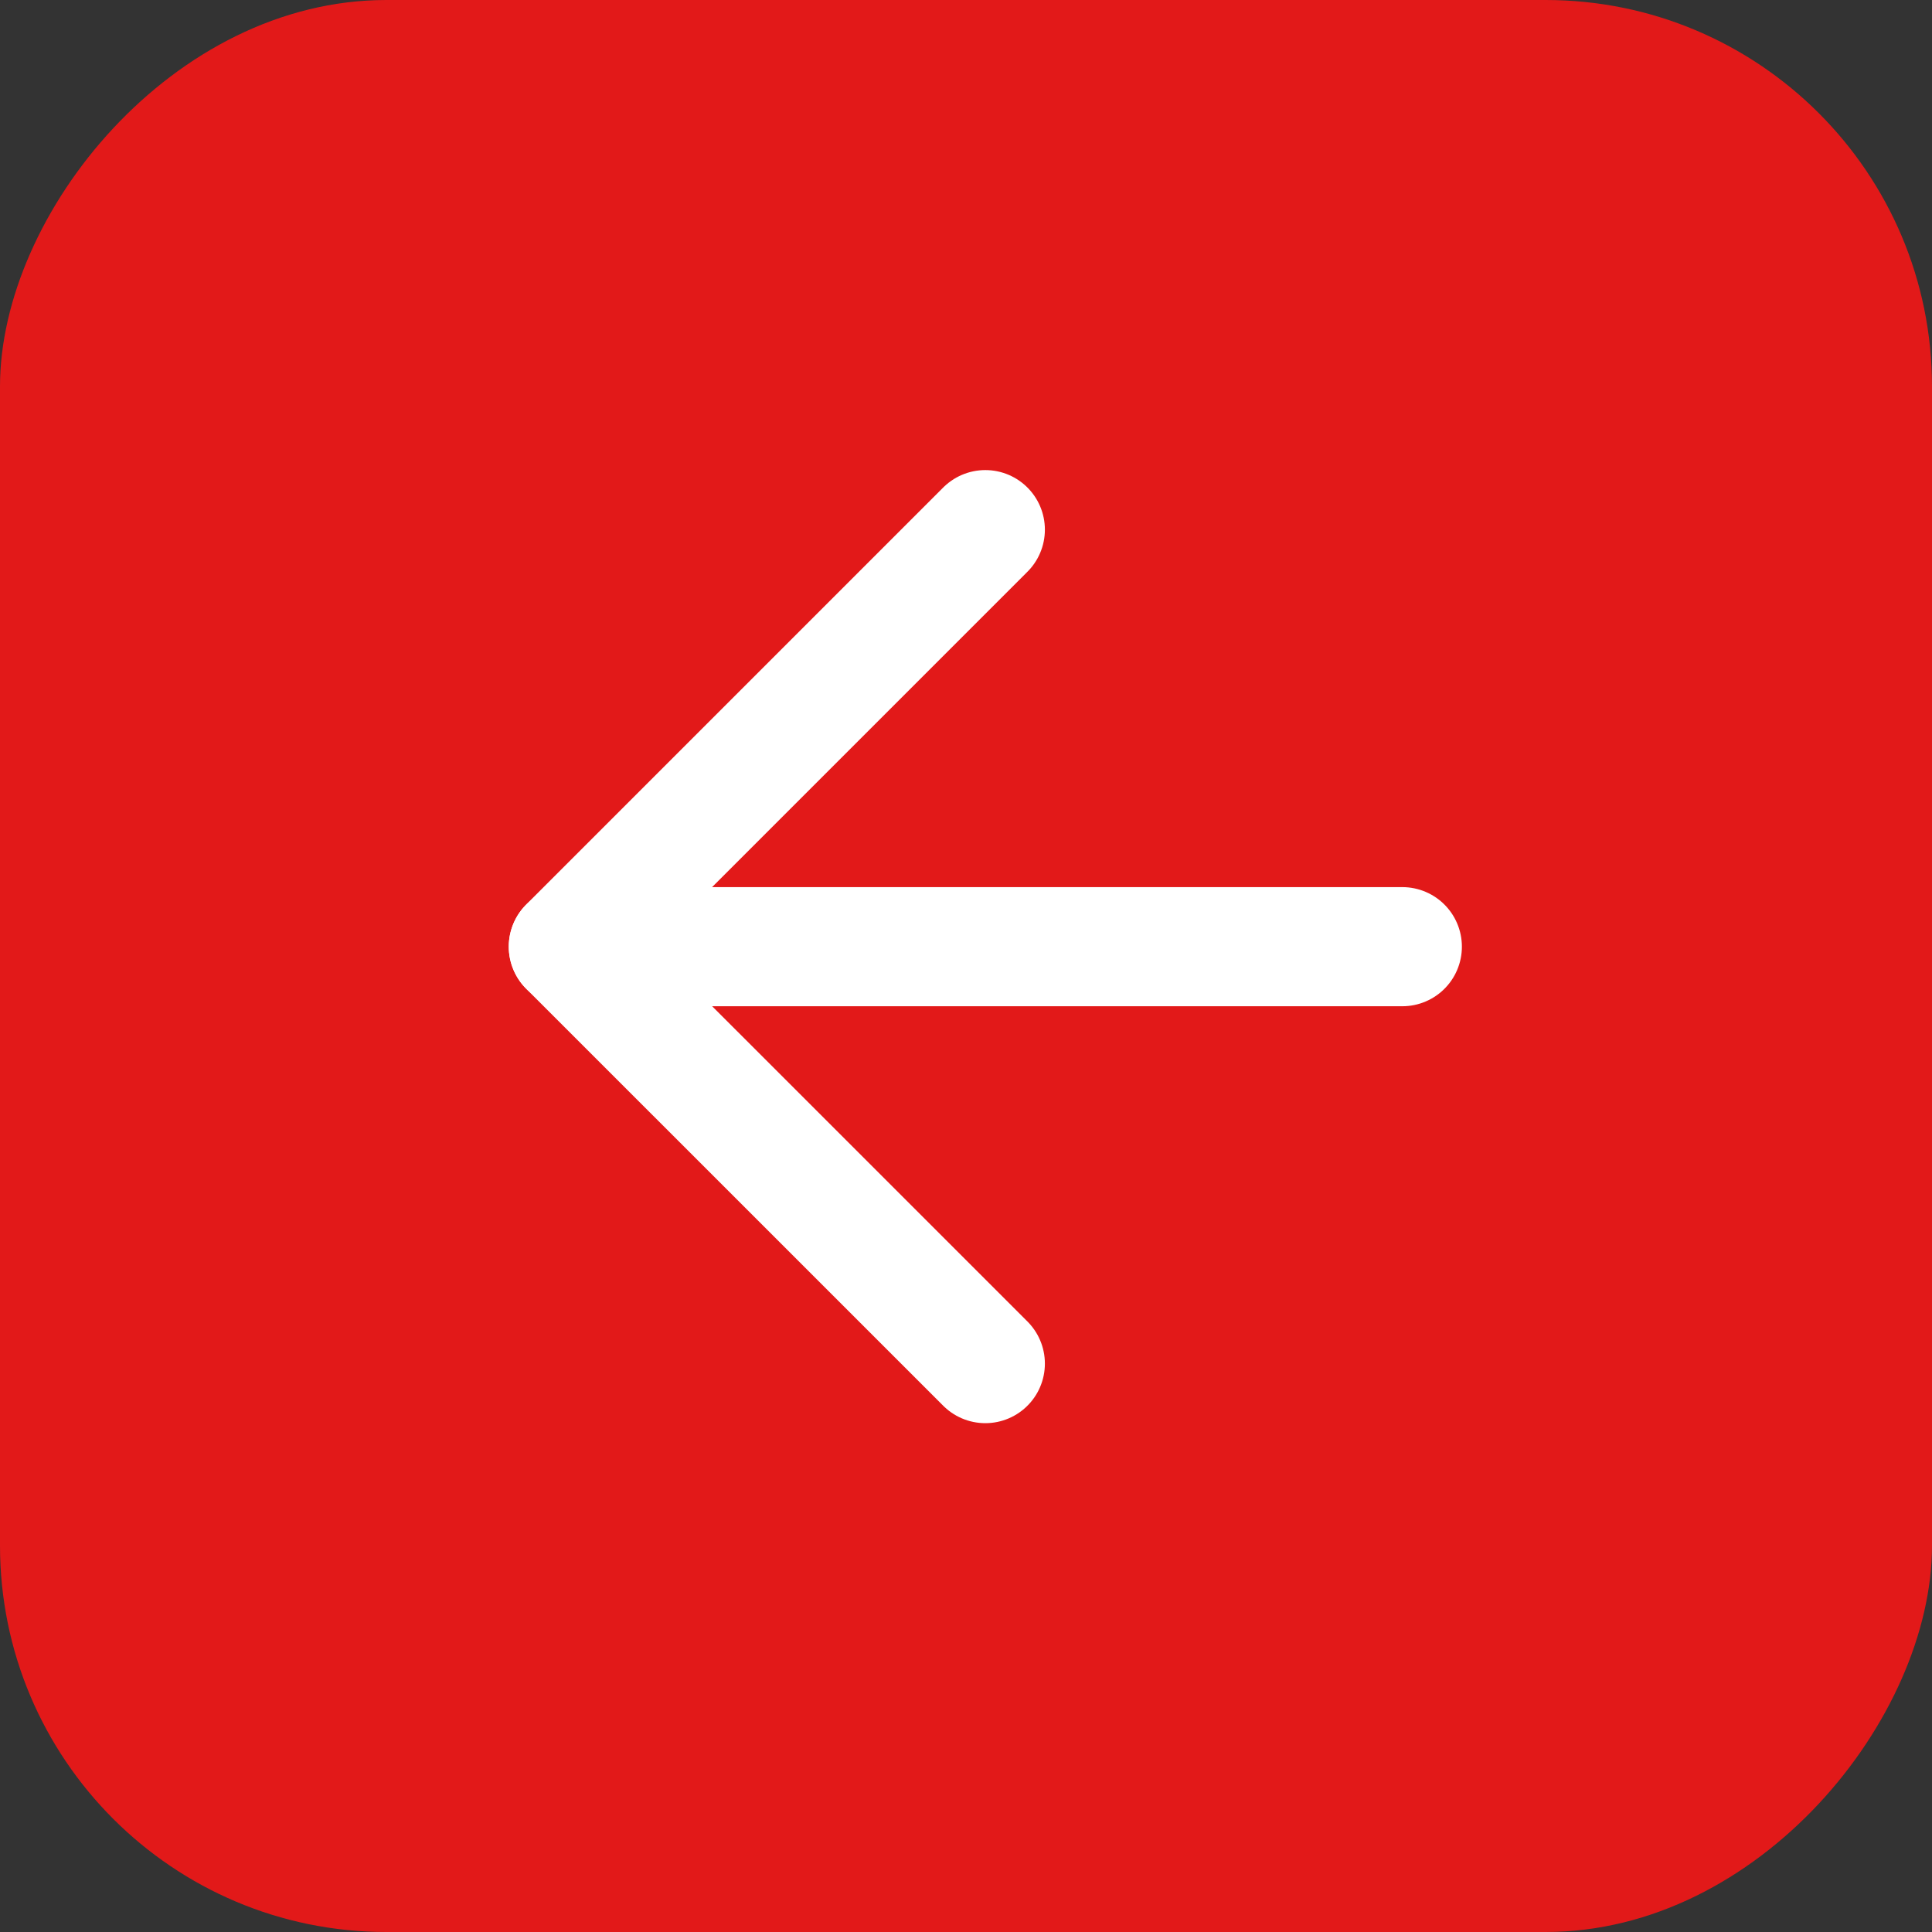
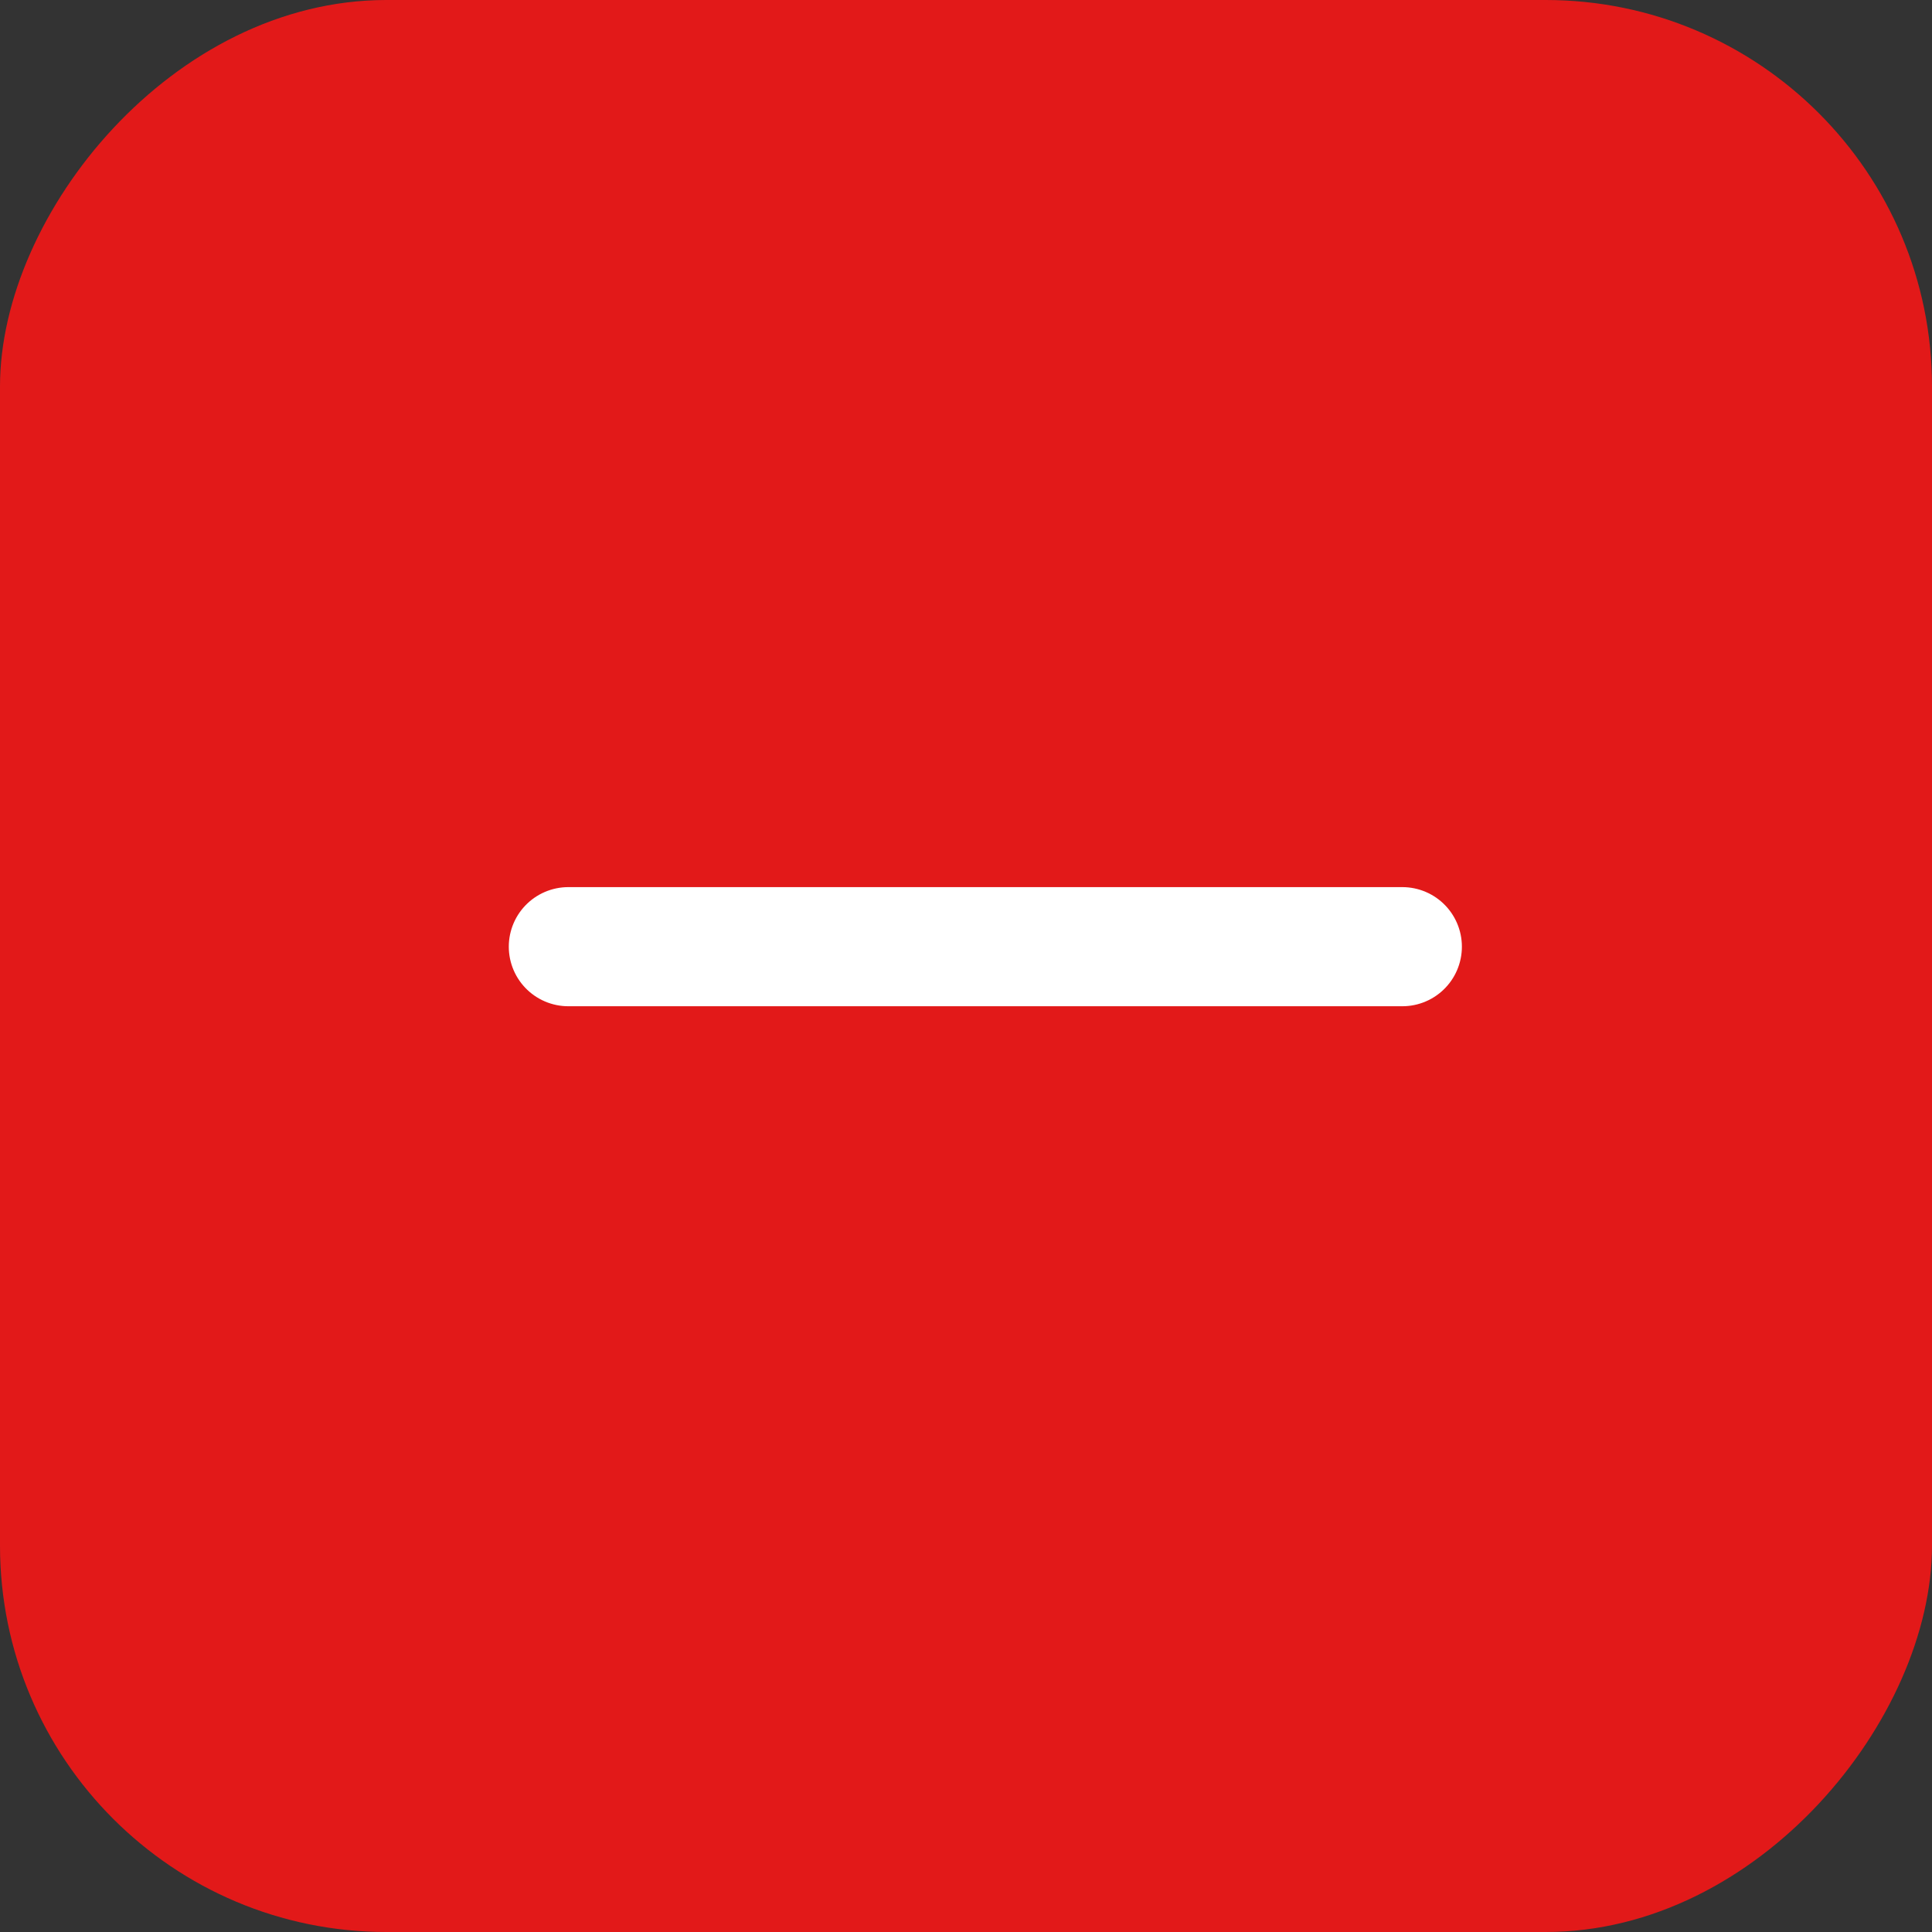
<svg xmlns="http://www.w3.org/2000/svg" width="50" height="50" viewBox="0 0 50 50" fill="none">
  <rect x="0" y="0" width="50" height="50" fill="#333333" stroke="none" />
  <rect width="50" height="50" rx="10" transform="matrix(-1 0 0 1 50 0)" fill="#E21919" />
  <path d="M36.292 24.5H14.709" stroke="white" stroke-width="3.083" stroke-linecap="round" stroke-linejoin="round" />
-   <path d="M25.5 13.707L14.708 24.499L25.5 35.29" stroke="white" stroke-width="3.083" stroke-linecap="round" stroke-linejoin="round" />
</svg>